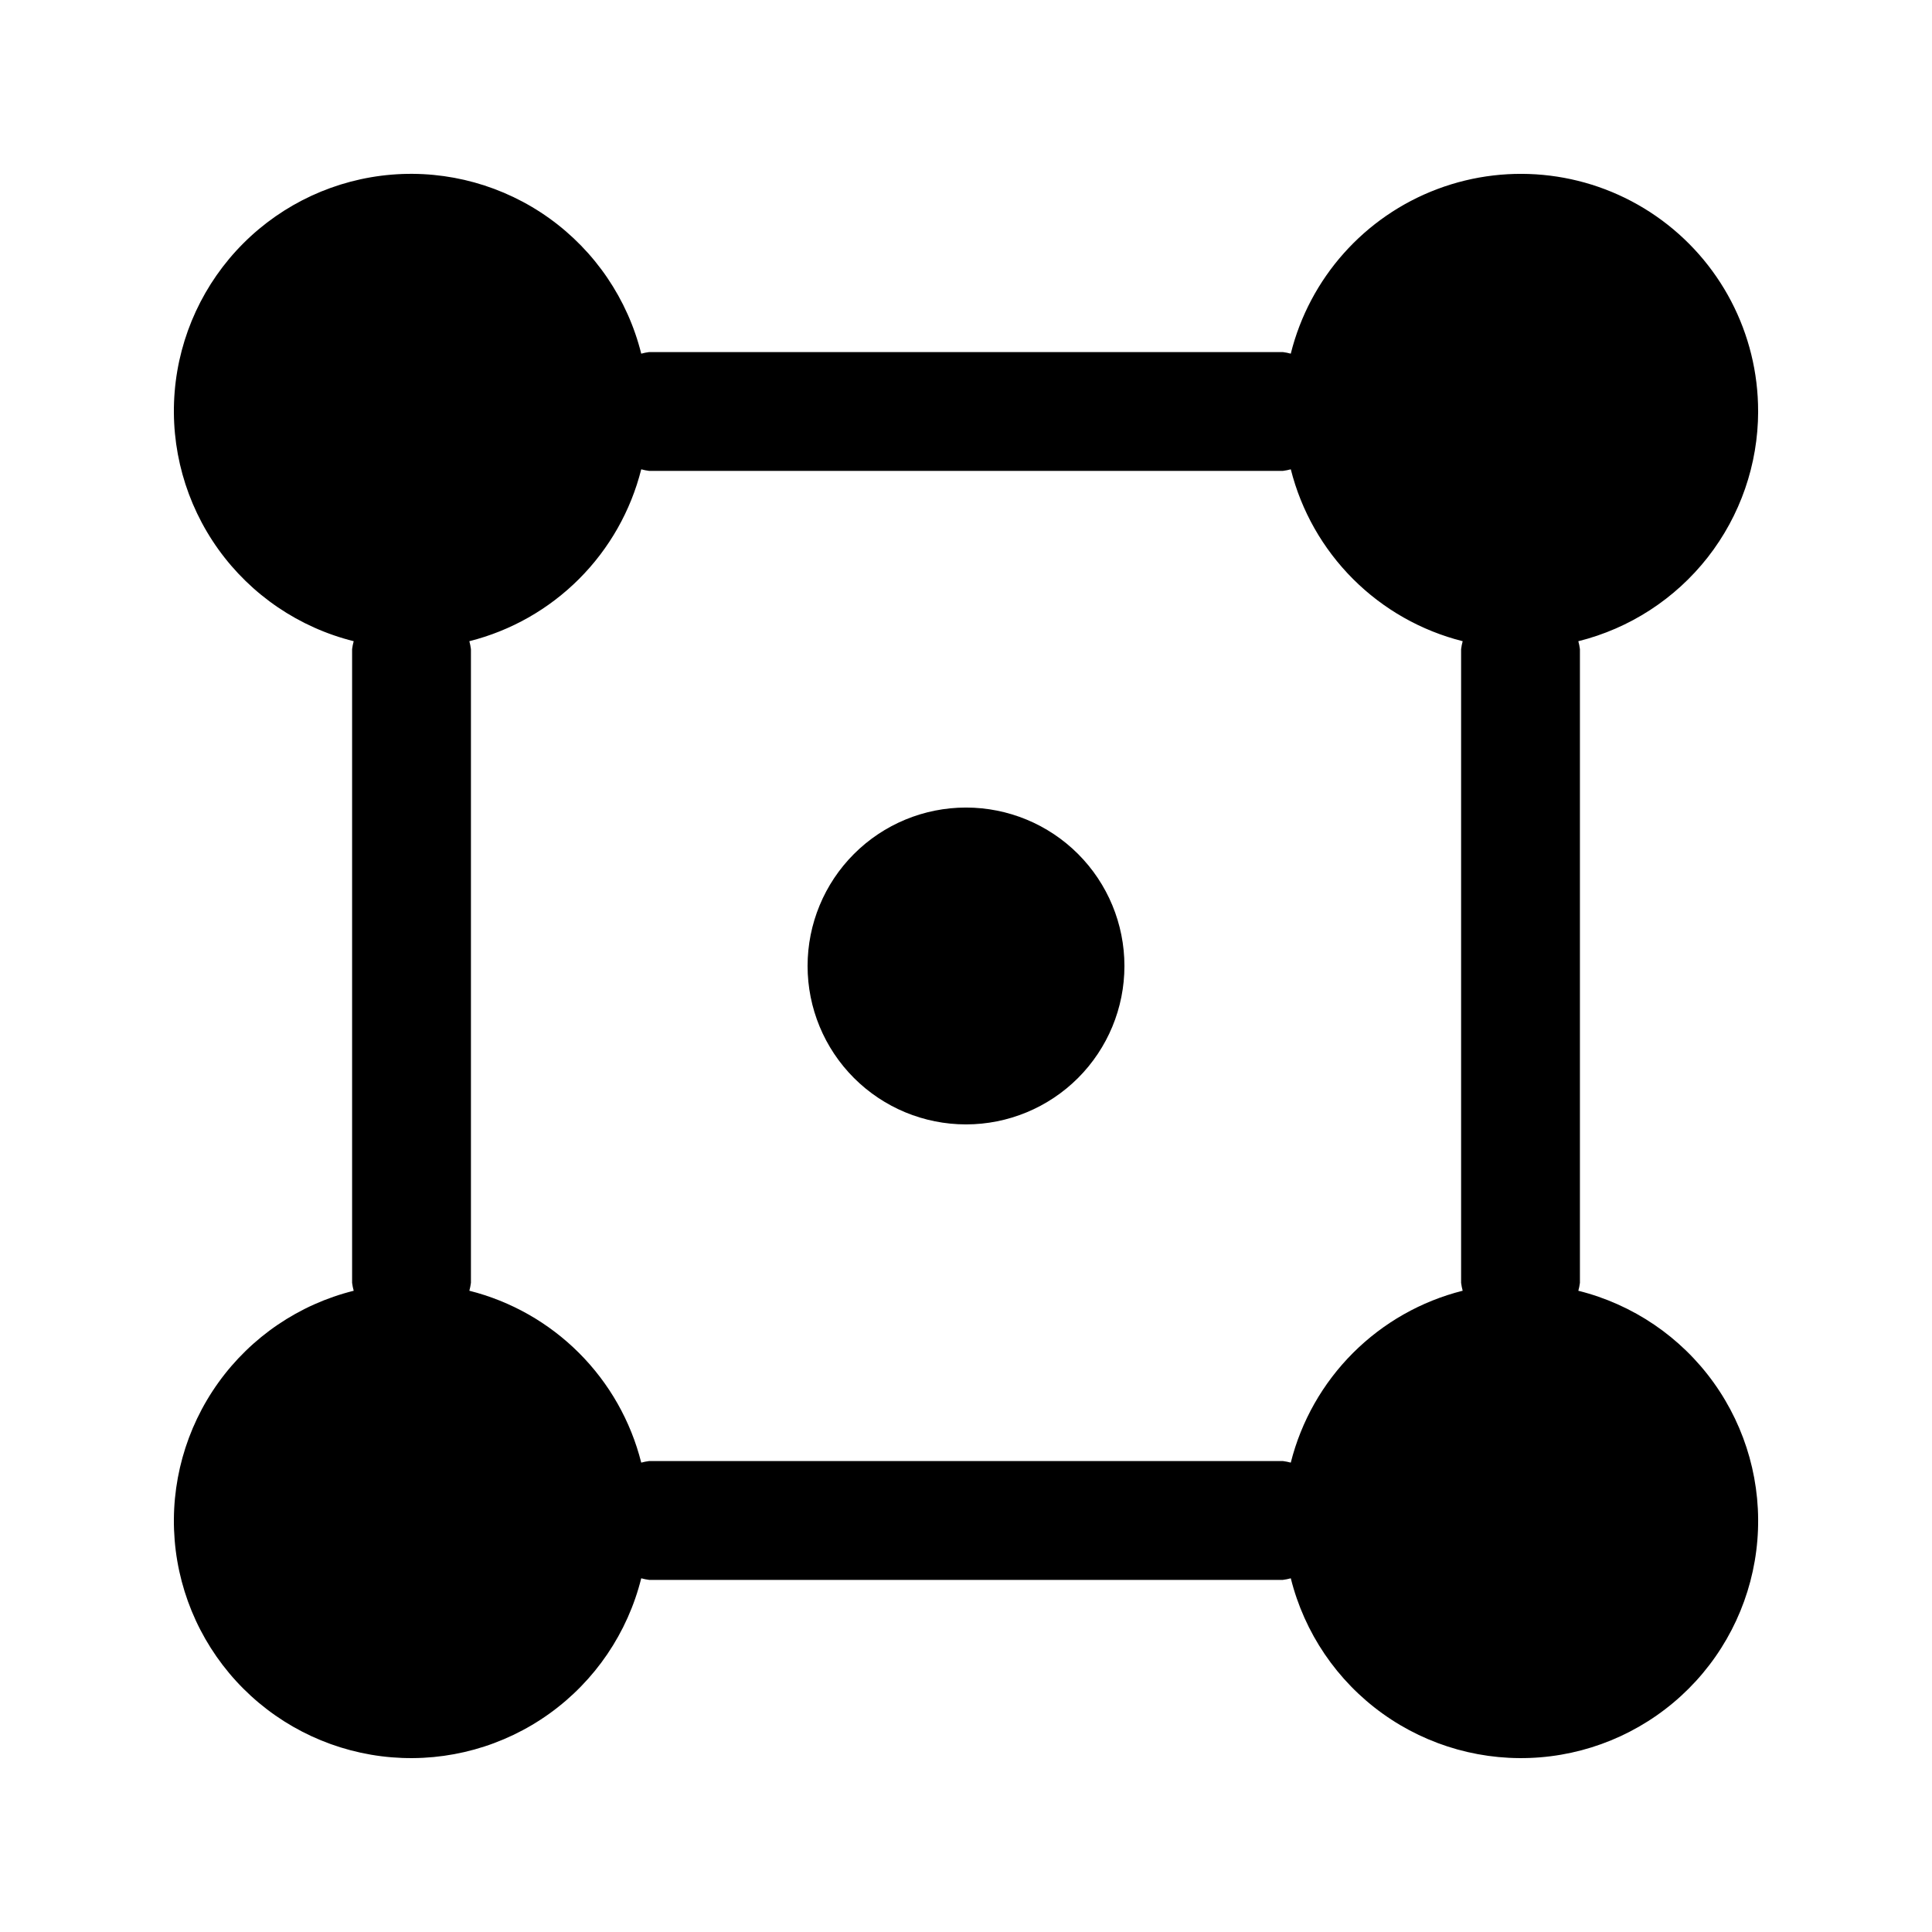
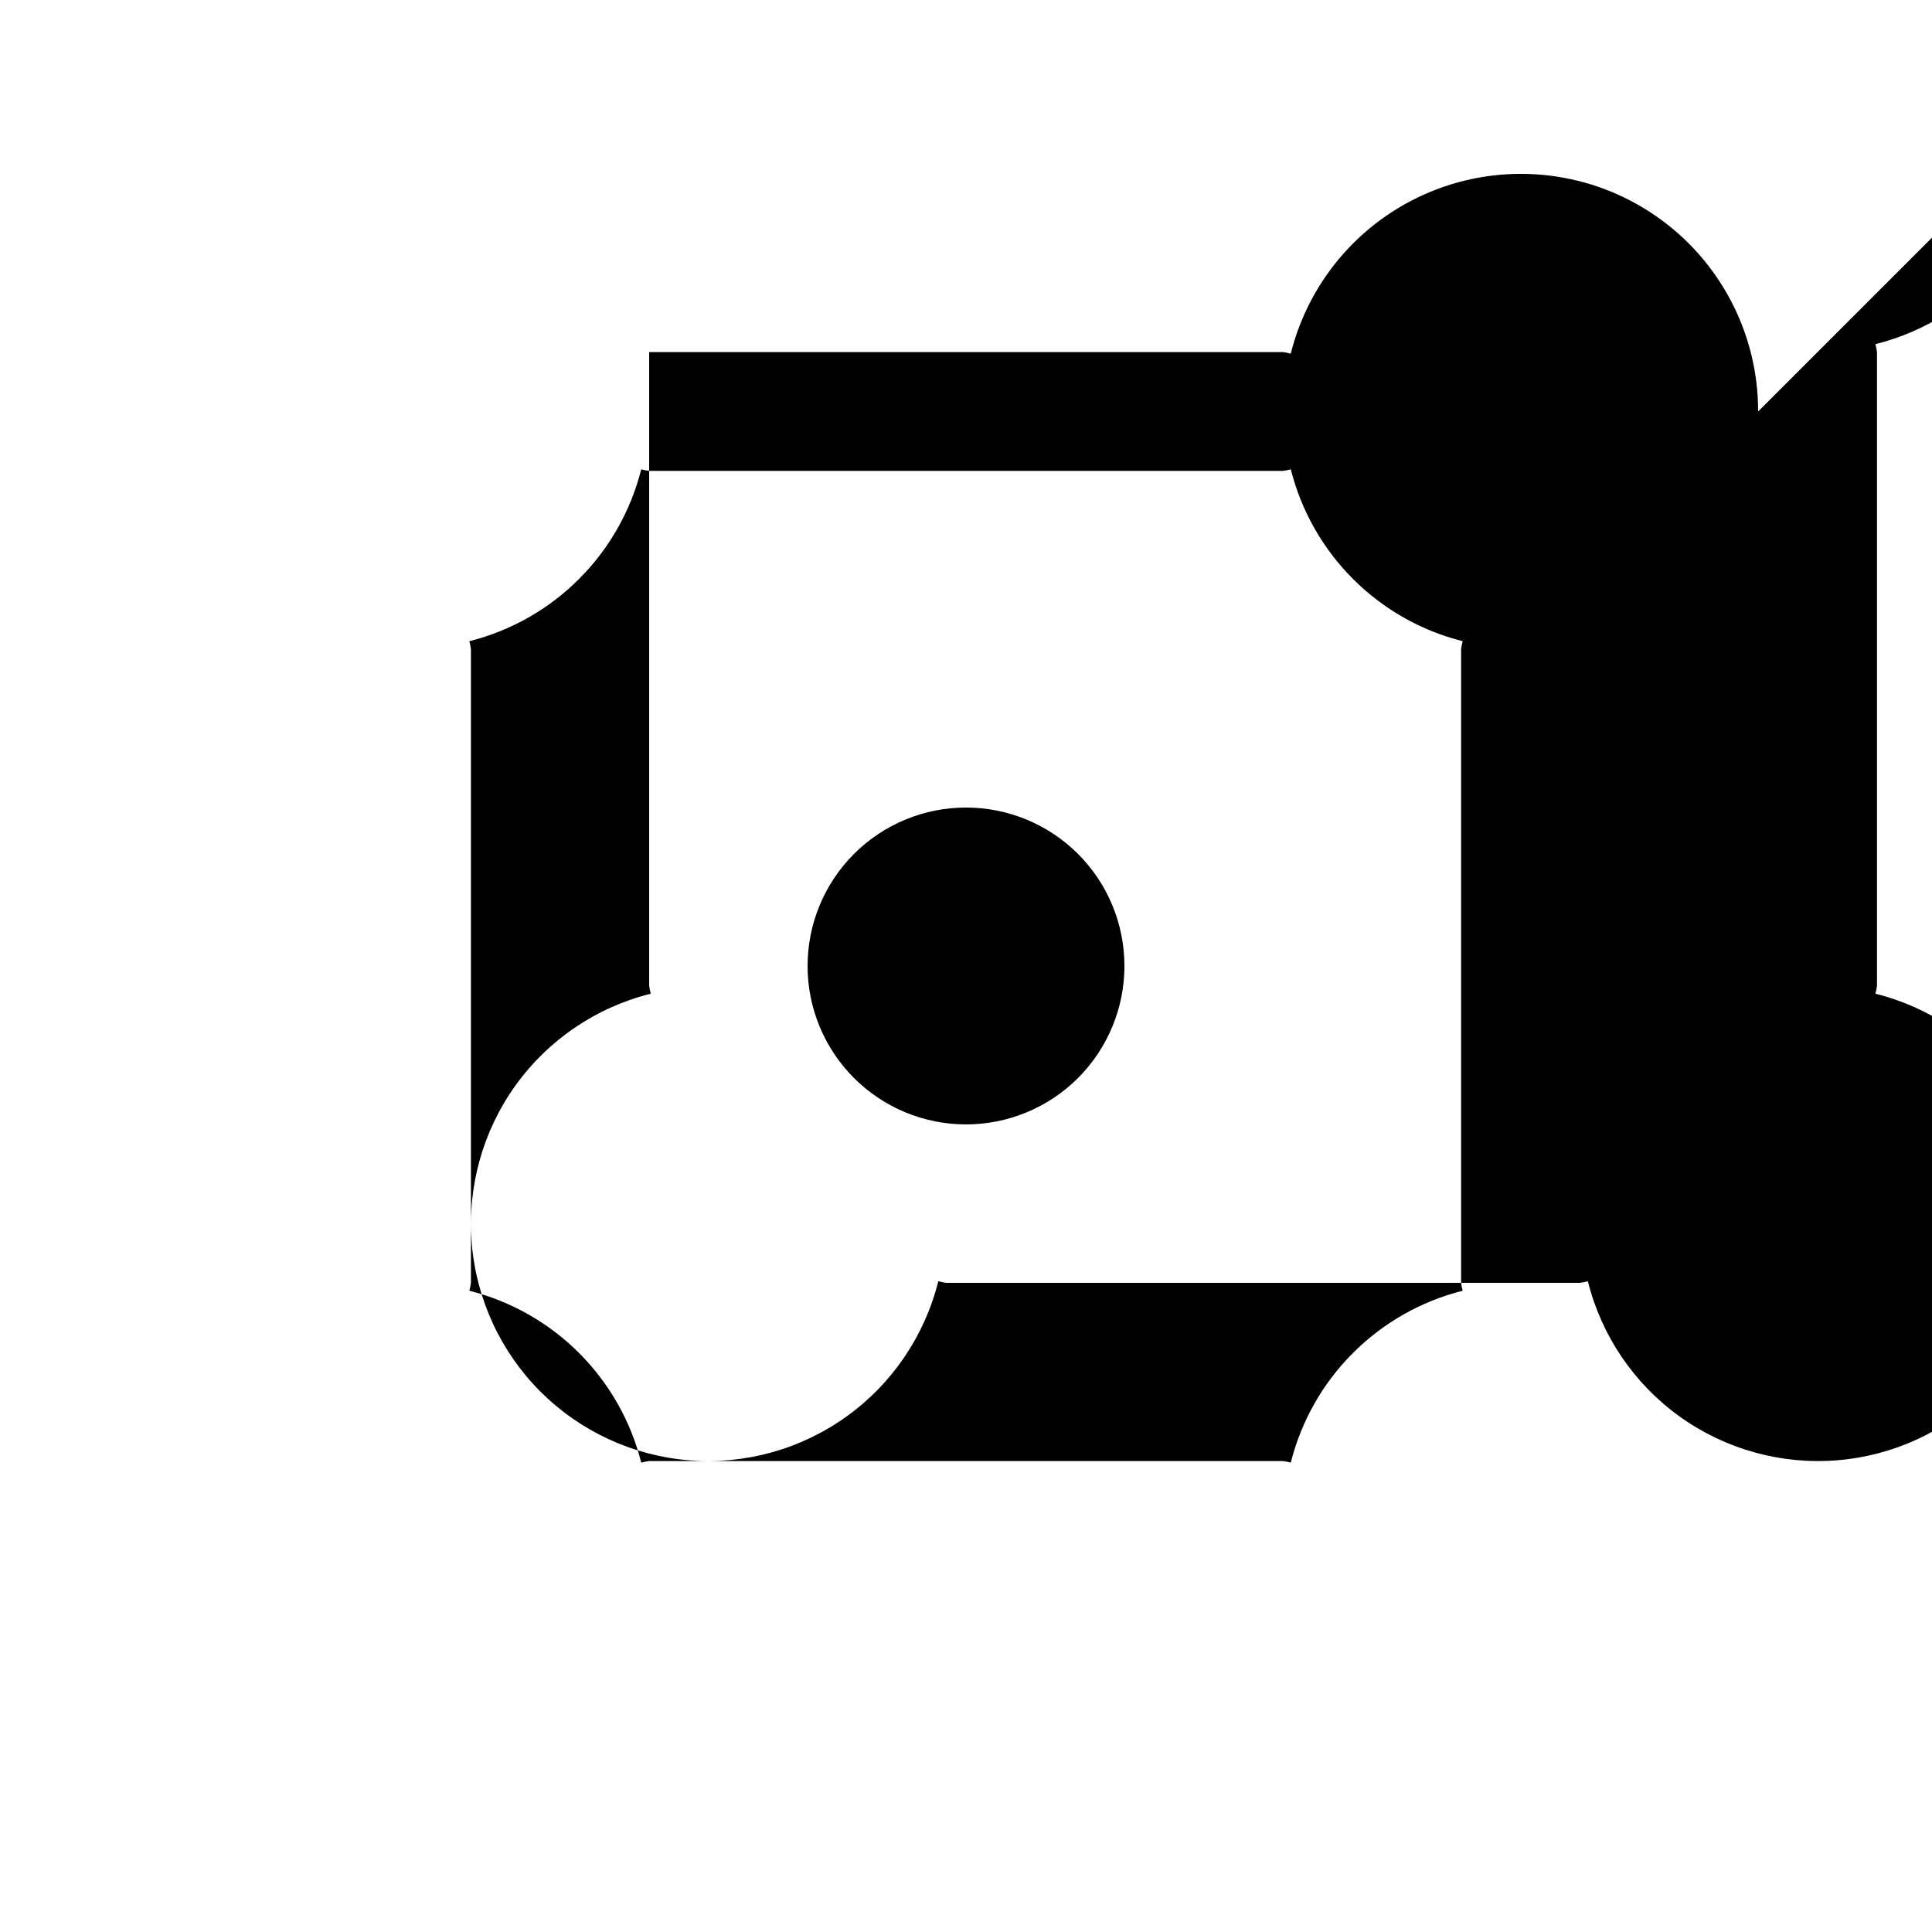
<svg xmlns="http://www.w3.org/2000/svg" fill="#000000" width="800px" height="800px" version="1.1" viewBox="144 144 512 512">
-   <path d="m609.92 253.05c0.039-20.652-10.07-40.004-27.043-51.77-16.969-11.77-38.637-14.449-57.965-7.176-19.328 7.277-33.848 23.582-38.844 43.621-0.688-0.191-1.391-0.332-2.102-0.422h-167.93c-0.711 0.09-1.41 0.23-2.102 0.422-3.606-14.461-12.23-27.172-24.34-35.863-12.109-8.688-26.91-12.793-41.766-11.582-14.855 1.211-28.797 7.664-39.336 18.203-10.539 10.539-16.992 24.48-18.203 39.336-1.211 14.855 2.894 29.656 11.582 41.766 8.691 12.109 21.402 20.734 35.863 24.34-0.191 0.691-0.332 1.391-0.422 2.102v167.94-0.004c0.09 0.711 0.23 1.414 0.422 2.102-14.461 3.606-27.172 12.23-35.863 24.34-8.688 12.109-12.793 26.914-11.582 41.766 1.211 14.855 7.664 28.797 18.203 39.336 10.539 10.539 24.48 16.992 39.336 18.203 14.855 1.215 29.656-2.891 41.766-11.582s20.734-21.398 24.34-35.863c0.691 0.191 1.391 0.332 2.102 0.422h167.94-0.004c0.711-0.09 1.414-0.23 2.102-0.422 3.606 14.465 12.23 27.172 24.34 35.863s26.914 12.797 41.766 11.582c14.855-1.211 28.797-7.664 39.336-18.203 10.539-10.539 16.992-24.48 18.203-39.336 1.215-14.852-2.891-29.656-11.582-41.766s-21.398-20.734-35.863-24.34c0.191-0.688 0.332-1.391 0.422-2.102v-167.93c-0.09-0.711-0.23-1.41-0.422-2.102 13.594-3.387 25.664-11.215 34.297-22.242 8.633-11.031 13.332-24.629 13.355-38.633zm-78.301 233.01c-11 2.769-21.043 8.469-29.062 16.488-8.02 8.02-13.719 18.062-16.488 29.062-0.688-0.188-1.391-0.328-2.102-0.418h-167.93c-0.711 0.09-1.41 0.23-2.102 0.418-2.769-11-8.465-21.043-16.488-29.062-8.02-8.02-18.062-13.719-29.062-16.488 0.188-0.688 0.328-1.391 0.418-2.102v-167.93c-0.09-0.711-0.23-1.41-0.418-2.102 11-2.769 21.043-8.465 29.062-16.488 8.023-8.02 13.719-18.062 16.488-29.062 0.691 0.188 1.391 0.328 2.102 0.418h167.94-0.004c0.711-0.09 1.414-0.23 2.102-0.418 2.769 11 8.469 21.043 16.488 29.062 8.02 8.023 18.062 13.719 29.062 16.488-0.188 0.691-0.328 1.391-0.418 2.102v167.94-0.004c0.09 0.711 0.23 1.414 0.418 2.102zm-89.633-86.066c0 11.133-4.426 21.812-12.297 29.688-7.875 7.871-18.555 12.297-29.688 12.297-11.137 0-21.816-4.426-29.688-12.297-7.875-7.875-12.297-18.555-12.297-29.688 0-11.137 4.422-21.816 12.297-29.688 7.871-7.875 18.551-12.297 29.688-12.297 11.133 0 21.812 4.422 29.688 12.297 7.871 7.871 12.297 18.551 12.297 29.688z" />
+   <path d="m609.92 253.05c0.039-20.652-10.07-40.004-27.043-51.77-16.969-11.77-38.637-14.449-57.965-7.176-19.328 7.277-33.848 23.582-38.844 43.621-0.688-0.191-1.391-0.332-2.102-0.422h-167.93v167.94-0.004c0.09 0.711 0.23 1.414 0.422 2.102-14.461 3.606-27.172 12.23-35.863 24.34-8.688 12.109-12.793 26.914-11.582 41.766 1.211 14.855 7.664 28.797 18.203 39.336 10.539 10.539 24.48 16.992 39.336 18.203 14.855 1.215 29.656-2.891 41.766-11.582s20.734-21.398 24.34-35.863c0.691 0.191 1.391 0.332 2.102 0.422h167.94-0.004c0.711-0.09 1.414-0.23 2.102-0.422 3.606 14.465 12.23 27.172 24.34 35.863s26.914 12.797 41.766 11.582c14.855-1.211 28.797-7.664 39.336-18.203 10.539-10.539 16.992-24.48 18.203-39.336 1.215-14.852-2.891-29.656-11.582-41.766s-21.398-20.734-35.863-24.34c0.191-0.688 0.332-1.391 0.422-2.102v-167.93c-0.09-0.711-0.23-1.41-0.422-2.102 13.594-3.387 25.664-11.215 34.297-22.242 8.633-11.031 13.332-24.629 13.355-38.633zm-78.301 233.01c-11 2.769-21.043 8.469-29.062 16.488-8.02 8.02-13.719 18.062-16.488 29.062-0.688-0.188-1.391-0.328-2.102-0.418h-167.93c-0.711 0.09-1.41 0.23-2.102 0.418-2.769-11-8.465-21.043-16.488-29.062-8.02-8.02-18.062-13.719-29.062-16.488 0.188-0.688 0.328-1.391 0.418-2.102v-167.93c-0.09-0.711-0.23-1.41-0.418-2.102 11-2.769 21.043-8.465 29.062-16.488 8.023-8.02 13.719-18.062 16.488-29.062 0.691 0.188 1.391 0.328 2.102 0.418h167.94-0.004c0.711-0.09 1.414-0.23 2.102-0.418 2.769 11 8.469 21.043 16.488 29.062 8.02 8.023 18.062 13.719 29.062 16.488-0.188 0.691-0.328 1.391-0.418 2.102v167.94-0.004c0.09 0.711 0.23 1.414 0.418 2.102zm-89.633-86.066c0 11.133-4.426 21.812-12.297 29.688-7.875 7.871-18.555 12.297-29.688 12.297-11.137 0-21.816-4.426-29.688-12.297-7.875-7.875-12.297-18.555-12.297-29.688 0-11.137 4.422-21.816 12.297-29.688 7.871-7.875 18.551-12.297 29.688-12.297 11.133 0 21.812 4.422 29.688 12.297 7.871 7.871 12.297 18.551 12.297 29.688z" />
</svg>